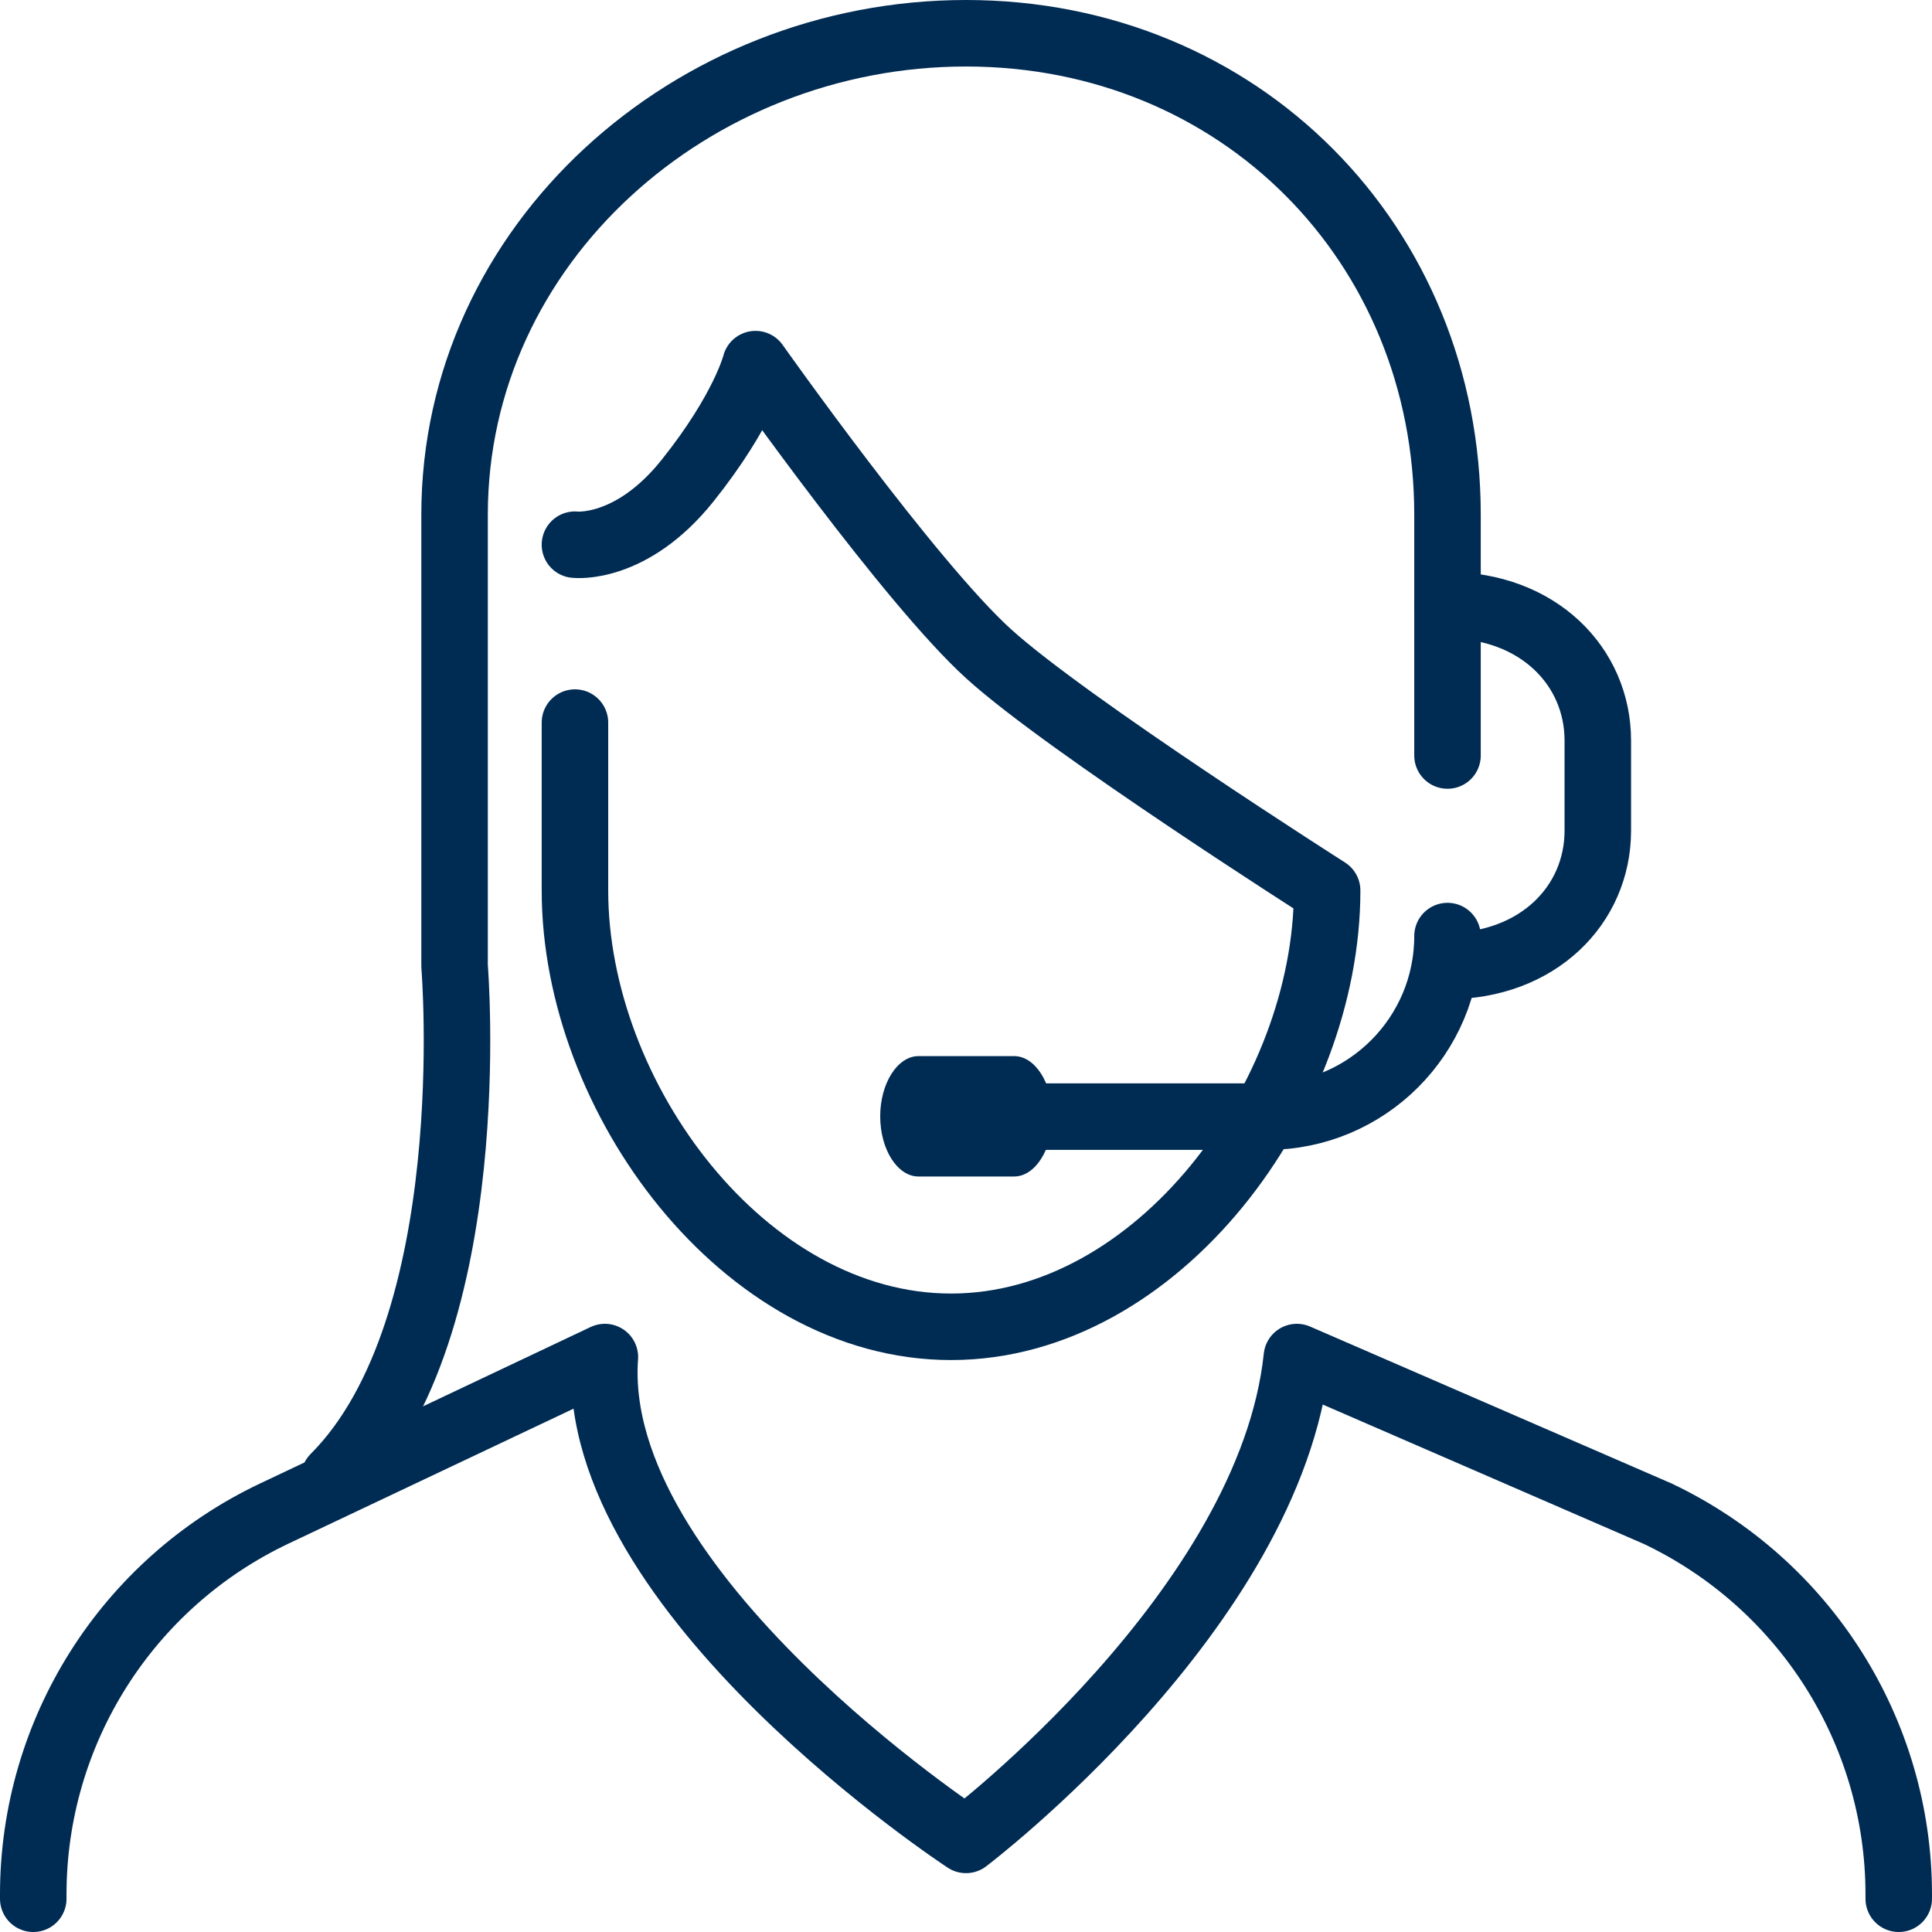
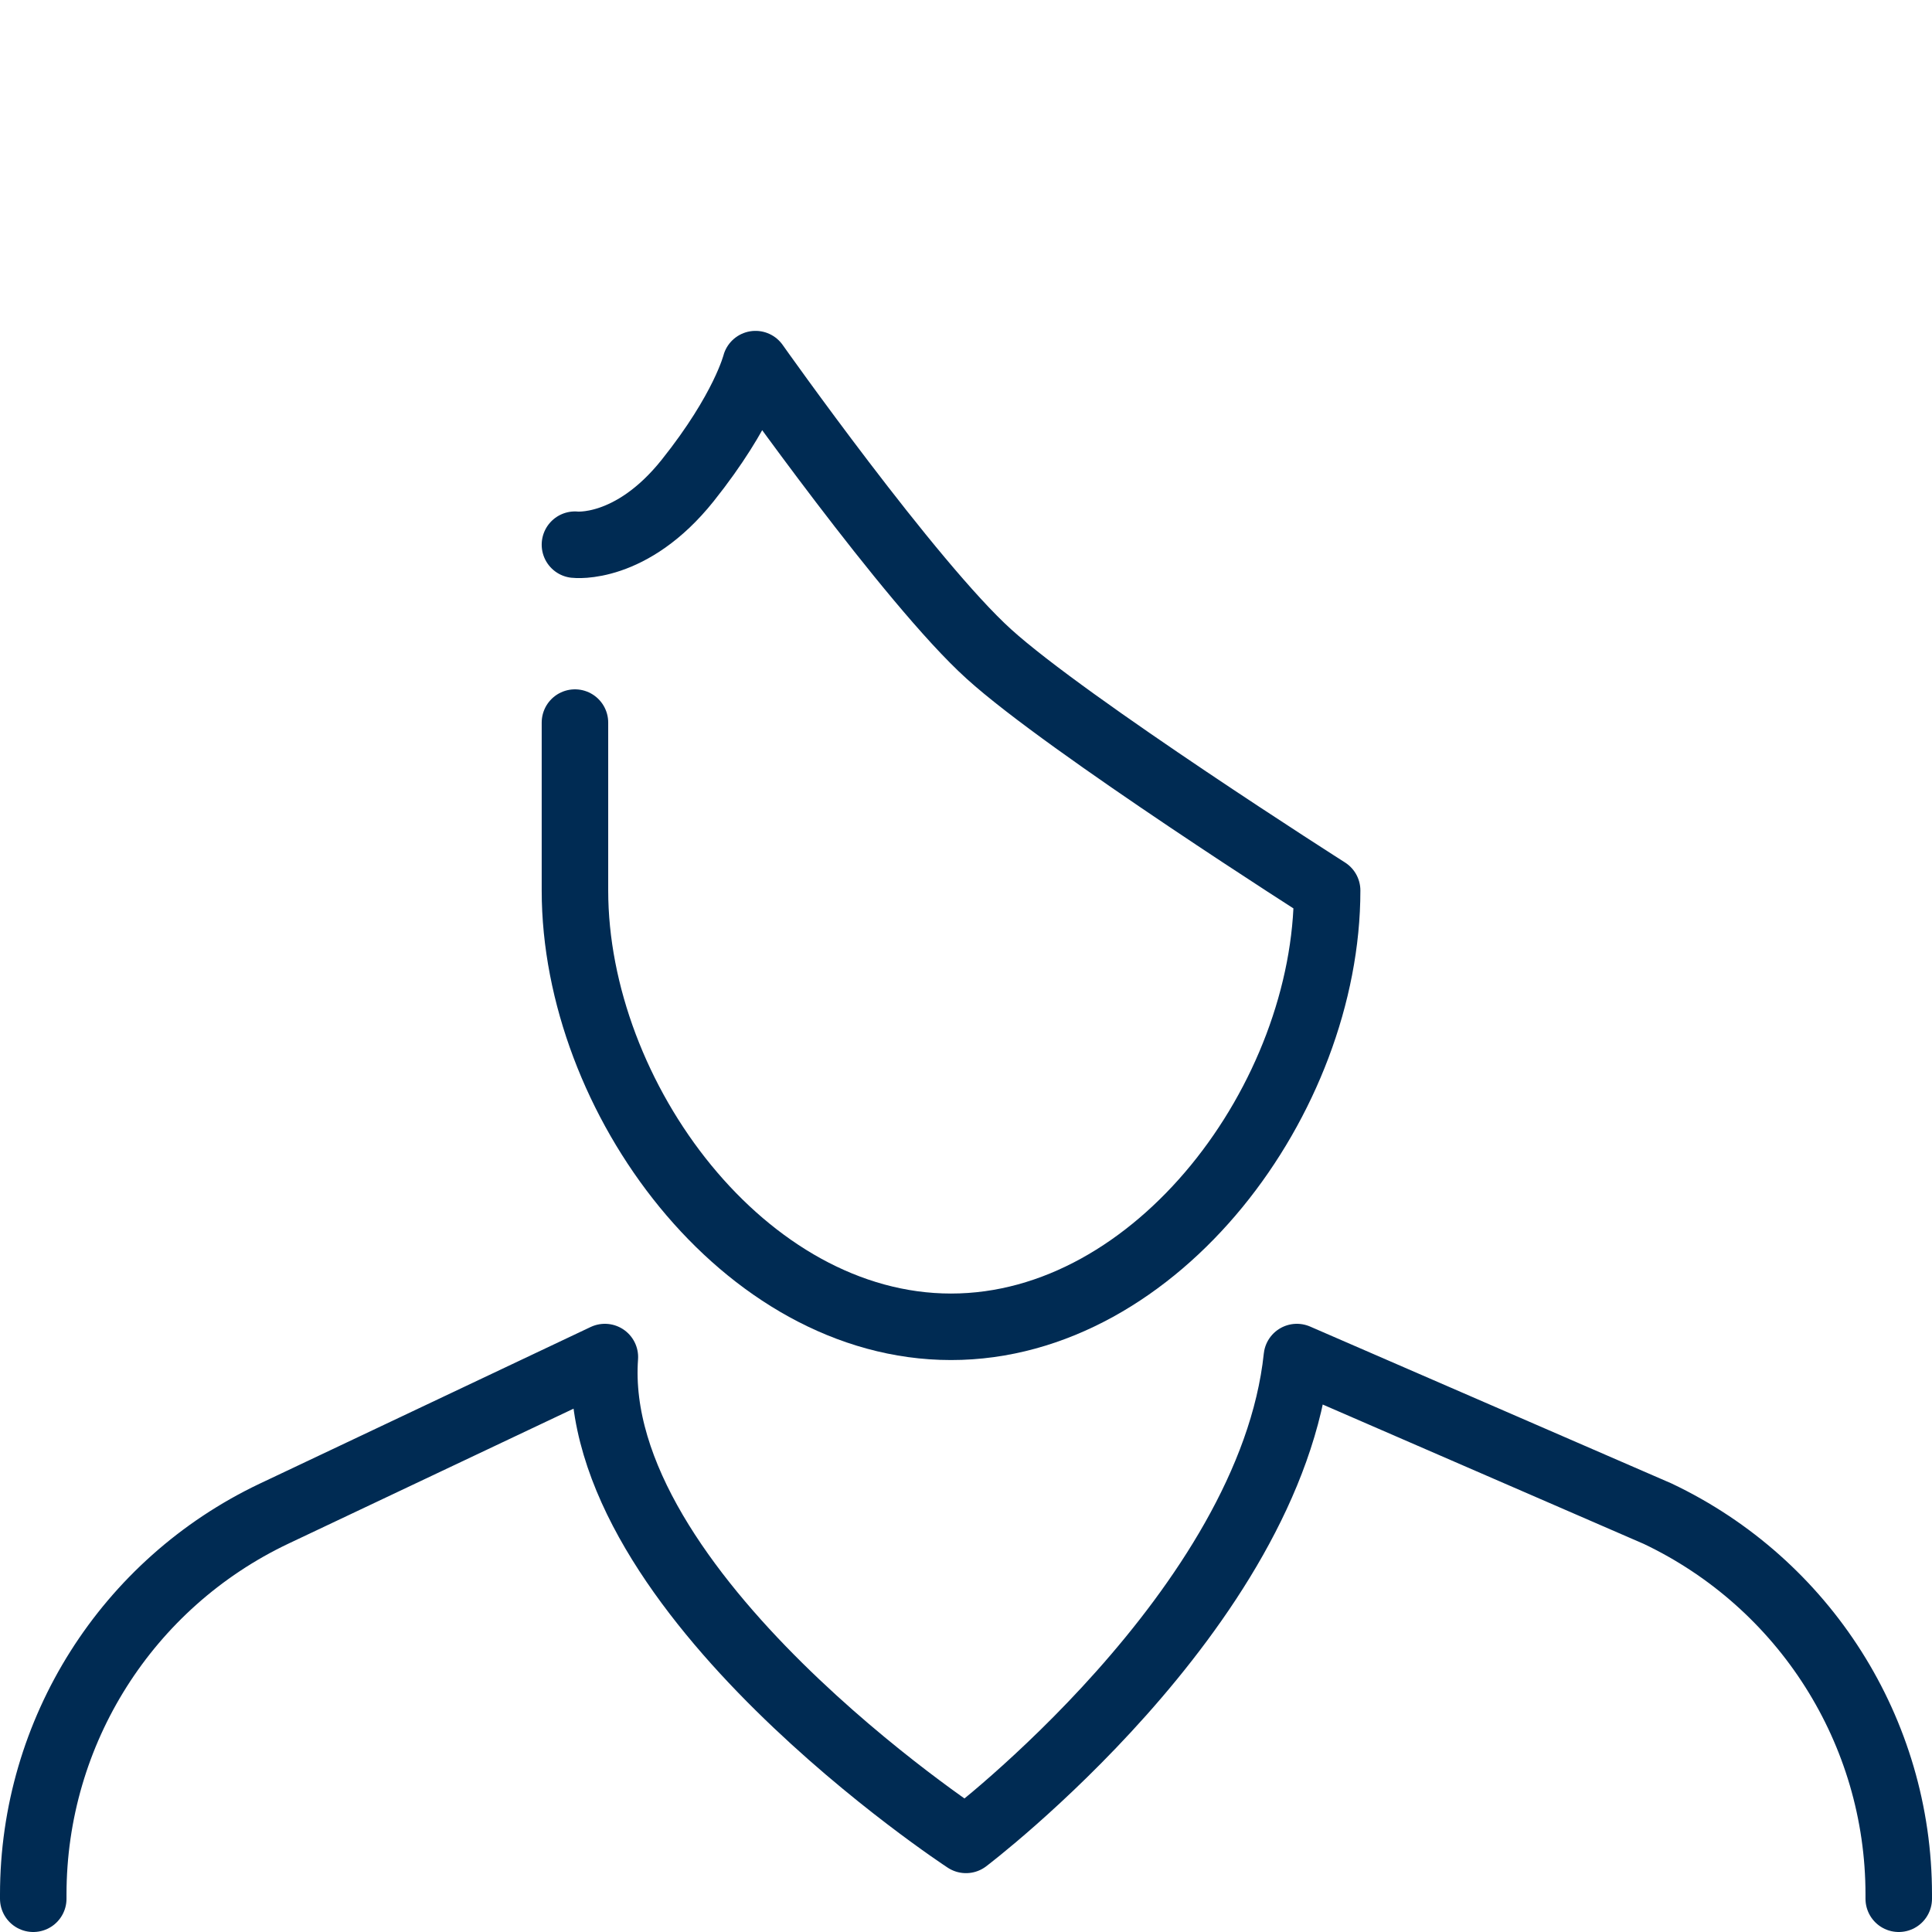
<svg xmlns="http://www.w3.org/2000/svg" id="Calque_2" viewBox="0 0 58.1 58.1">
  <defs>
    <style>.cls-1{fill:#002b53;}.cls-2{fill:none;stroke:#002b53;stroke-linecap:round;stroke-linejoin:round;stroke-width:2px;}</style>
  </defs>
  <g id="Calque_1-2">
    <g>
      <g>
-         <path class="cls-2" d="M43.53,29.05c2.71,0,4.52-1.83,4.52-4.07v-2.71c0-2.24-1.81-4.07-4.52-4.07m-12.5,15.38h7.07c3,0,5.43-2.43,5.43-5.43" />
        <path class="cls-2" d="M1,57.1v-.13c0-4.9,2.82-9.35,7.24-11.45l9.95-4.71c-.51,7.08,10.86,14.52,10.86,14.52,0,0,9.15-6.93,9.95-14.52l10.85,4.71c4.42,2.1,7.25,6.55,7.25,11.45v.13" />
-         <path class="cls-2" d="M43.53,22.72v-7.24c0-8.14-6.24-14.48-14.48-14.48S13.67,7.33,13.67,15.48v13.57s.9,10.86-3.62,15.38" />
        <path class="cls-2" d="M17.29,16.38s1.69,.2,3.39-1.93c1.7-2.13,2.04-3.5,2.04-3.5,0,0,4.65,6.58,7.02,8.72,2.36,2.14,10.17,7.11,10.17,7.11,0,6.22-5.09,13.12-11.31,13.12s-11.31-6.9-11.31-13.12v-5.05" />
      </g>
-       <path class="cls-1" d="M31.65,33.57h0c0-.99-.52-1.81-1.15-1.81h-2.88c-.63,0-1.15,.82-1.15,1.81m0,0h0c0,1,.52,1.81,1.15,1.81h2.88c.63,0,1.15-.82,1.15-1.81" />
    </g>
  </g>
</svg>